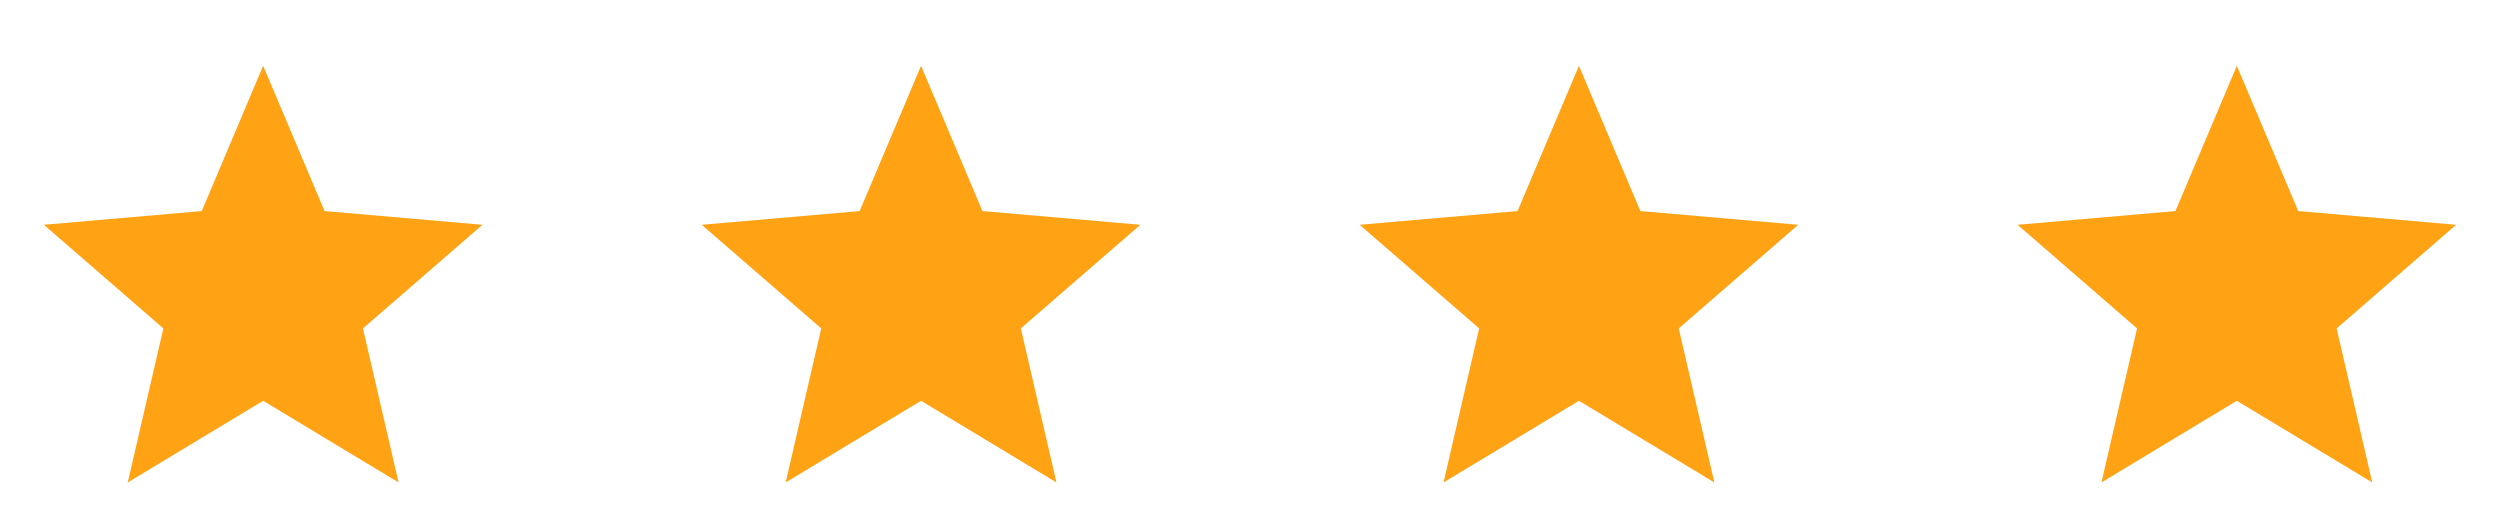
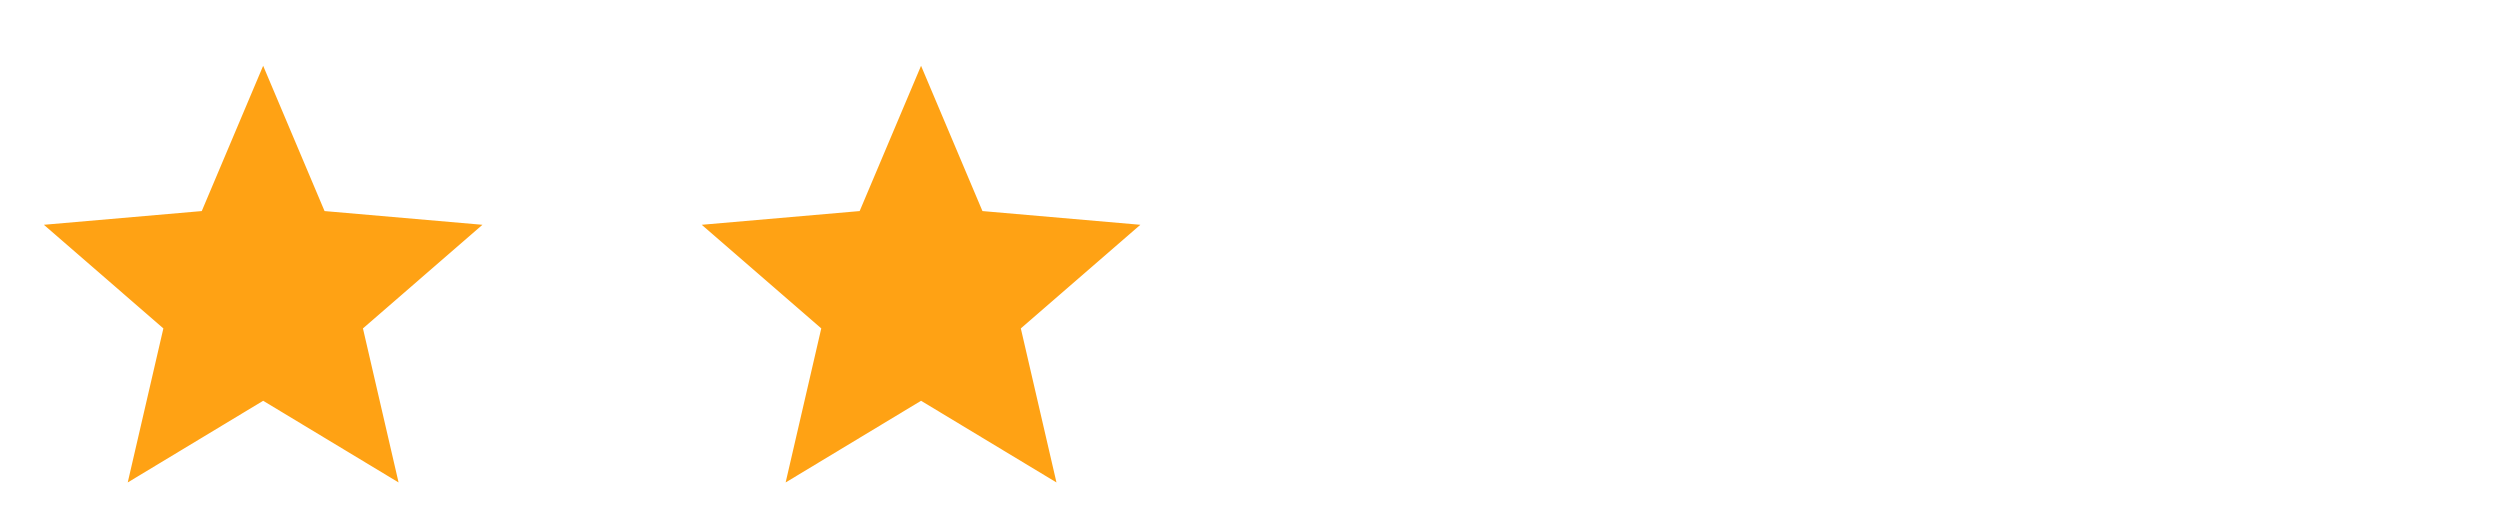
<svg xmlns="http://www.w3.org/2000/svg" width="152" height="32" viewBox="0 0 152 32" fill="none">
  <path d="M7.766 29.333L9.933 19.967L2.667 13.667L12.267 12.833L16 4L19.733 12.833L29.333 13.667L22.067 19.967L24.233 29.333L16 24.367L7.766 29.333Z" fill="#FFA214" />
  <path d="M47.767 29.333L49.933 19.967L42.666 13.667L52.267 12.833L56 4L59.733 12.833L69.333 13.667L62.066 19.967L64.233 29.333L56 24.367L47.767 29.333Z" fill="#FFA214" />
-   <path d="M87.766 29.333L89.933 19.967L82.666 13.667L92.266 12.833L96 4L99.733 12.833L109.333 13.667L102.067 19.967L104.233 29.333L96 24.367L87.766 29.333Z" fill="#FFA214" />
-   <path d="M127.767 29.333L129.933 19.967L122.667 13.667L132.267 12.833L136 4L139.733 12.833L149.333 13.667L142.067 19.967L144.233 29.333L136 24.367L127.767 29.333Z" fill="#FFA214" />
</svg>